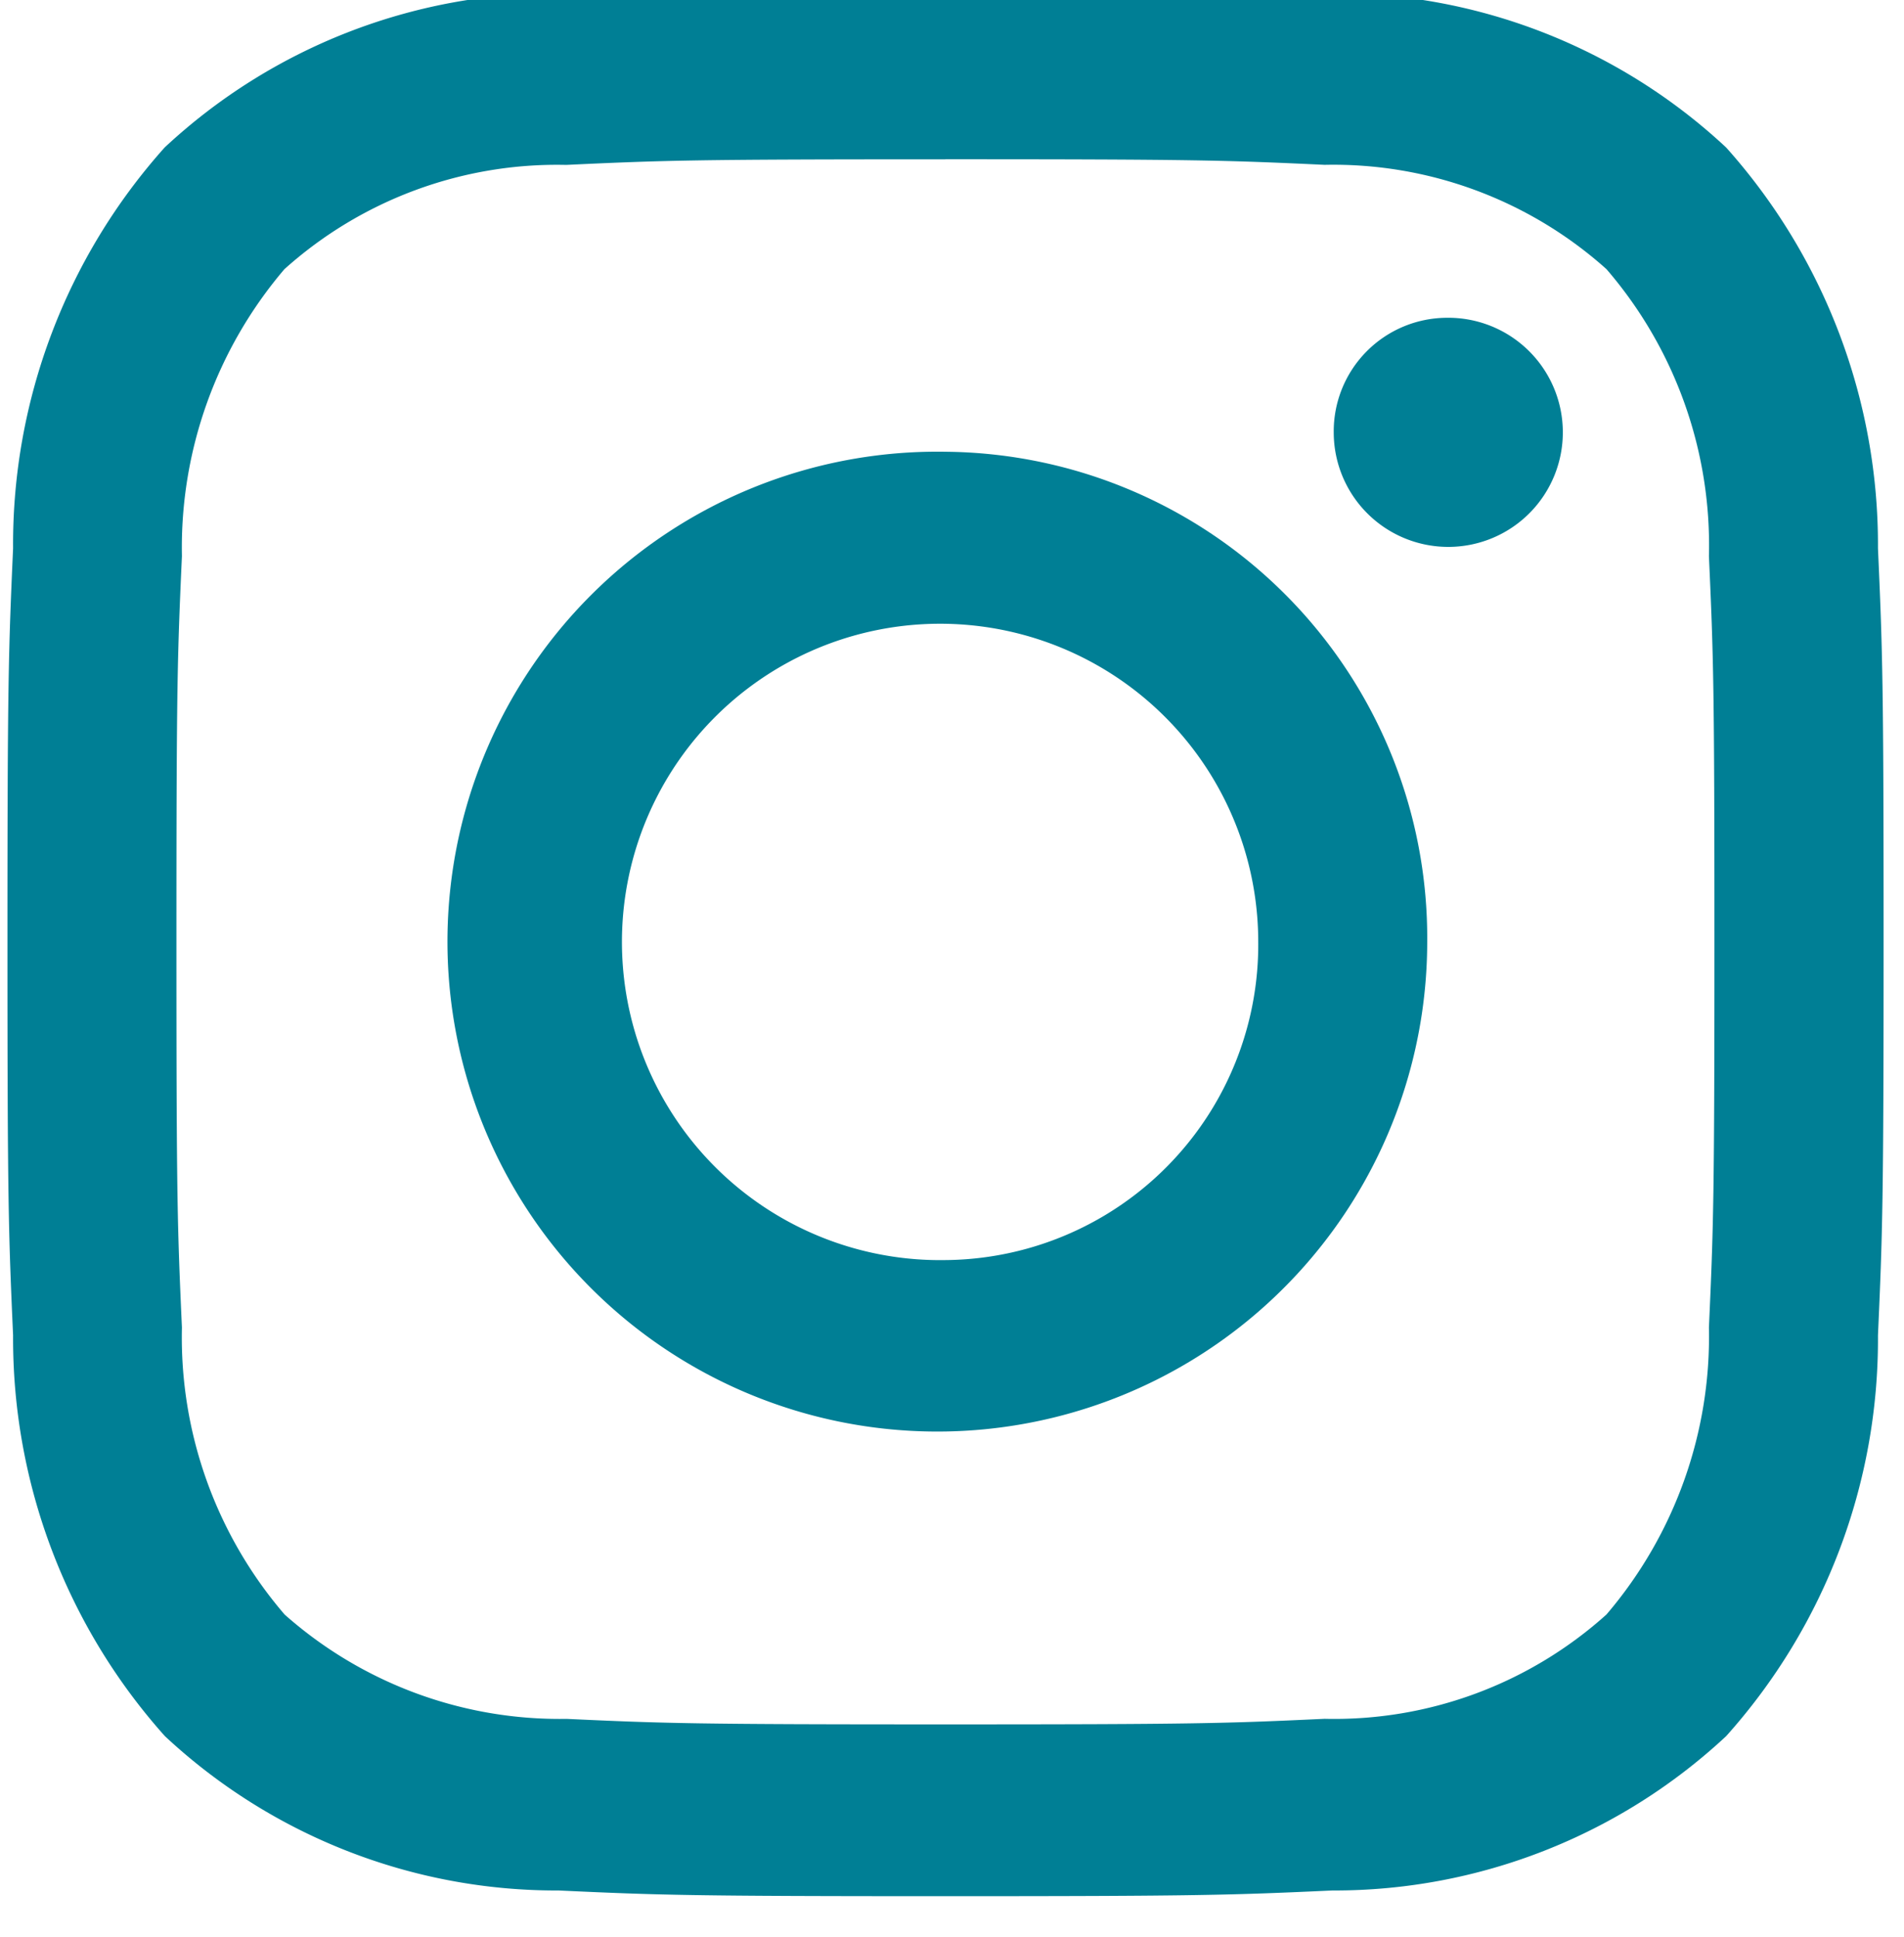
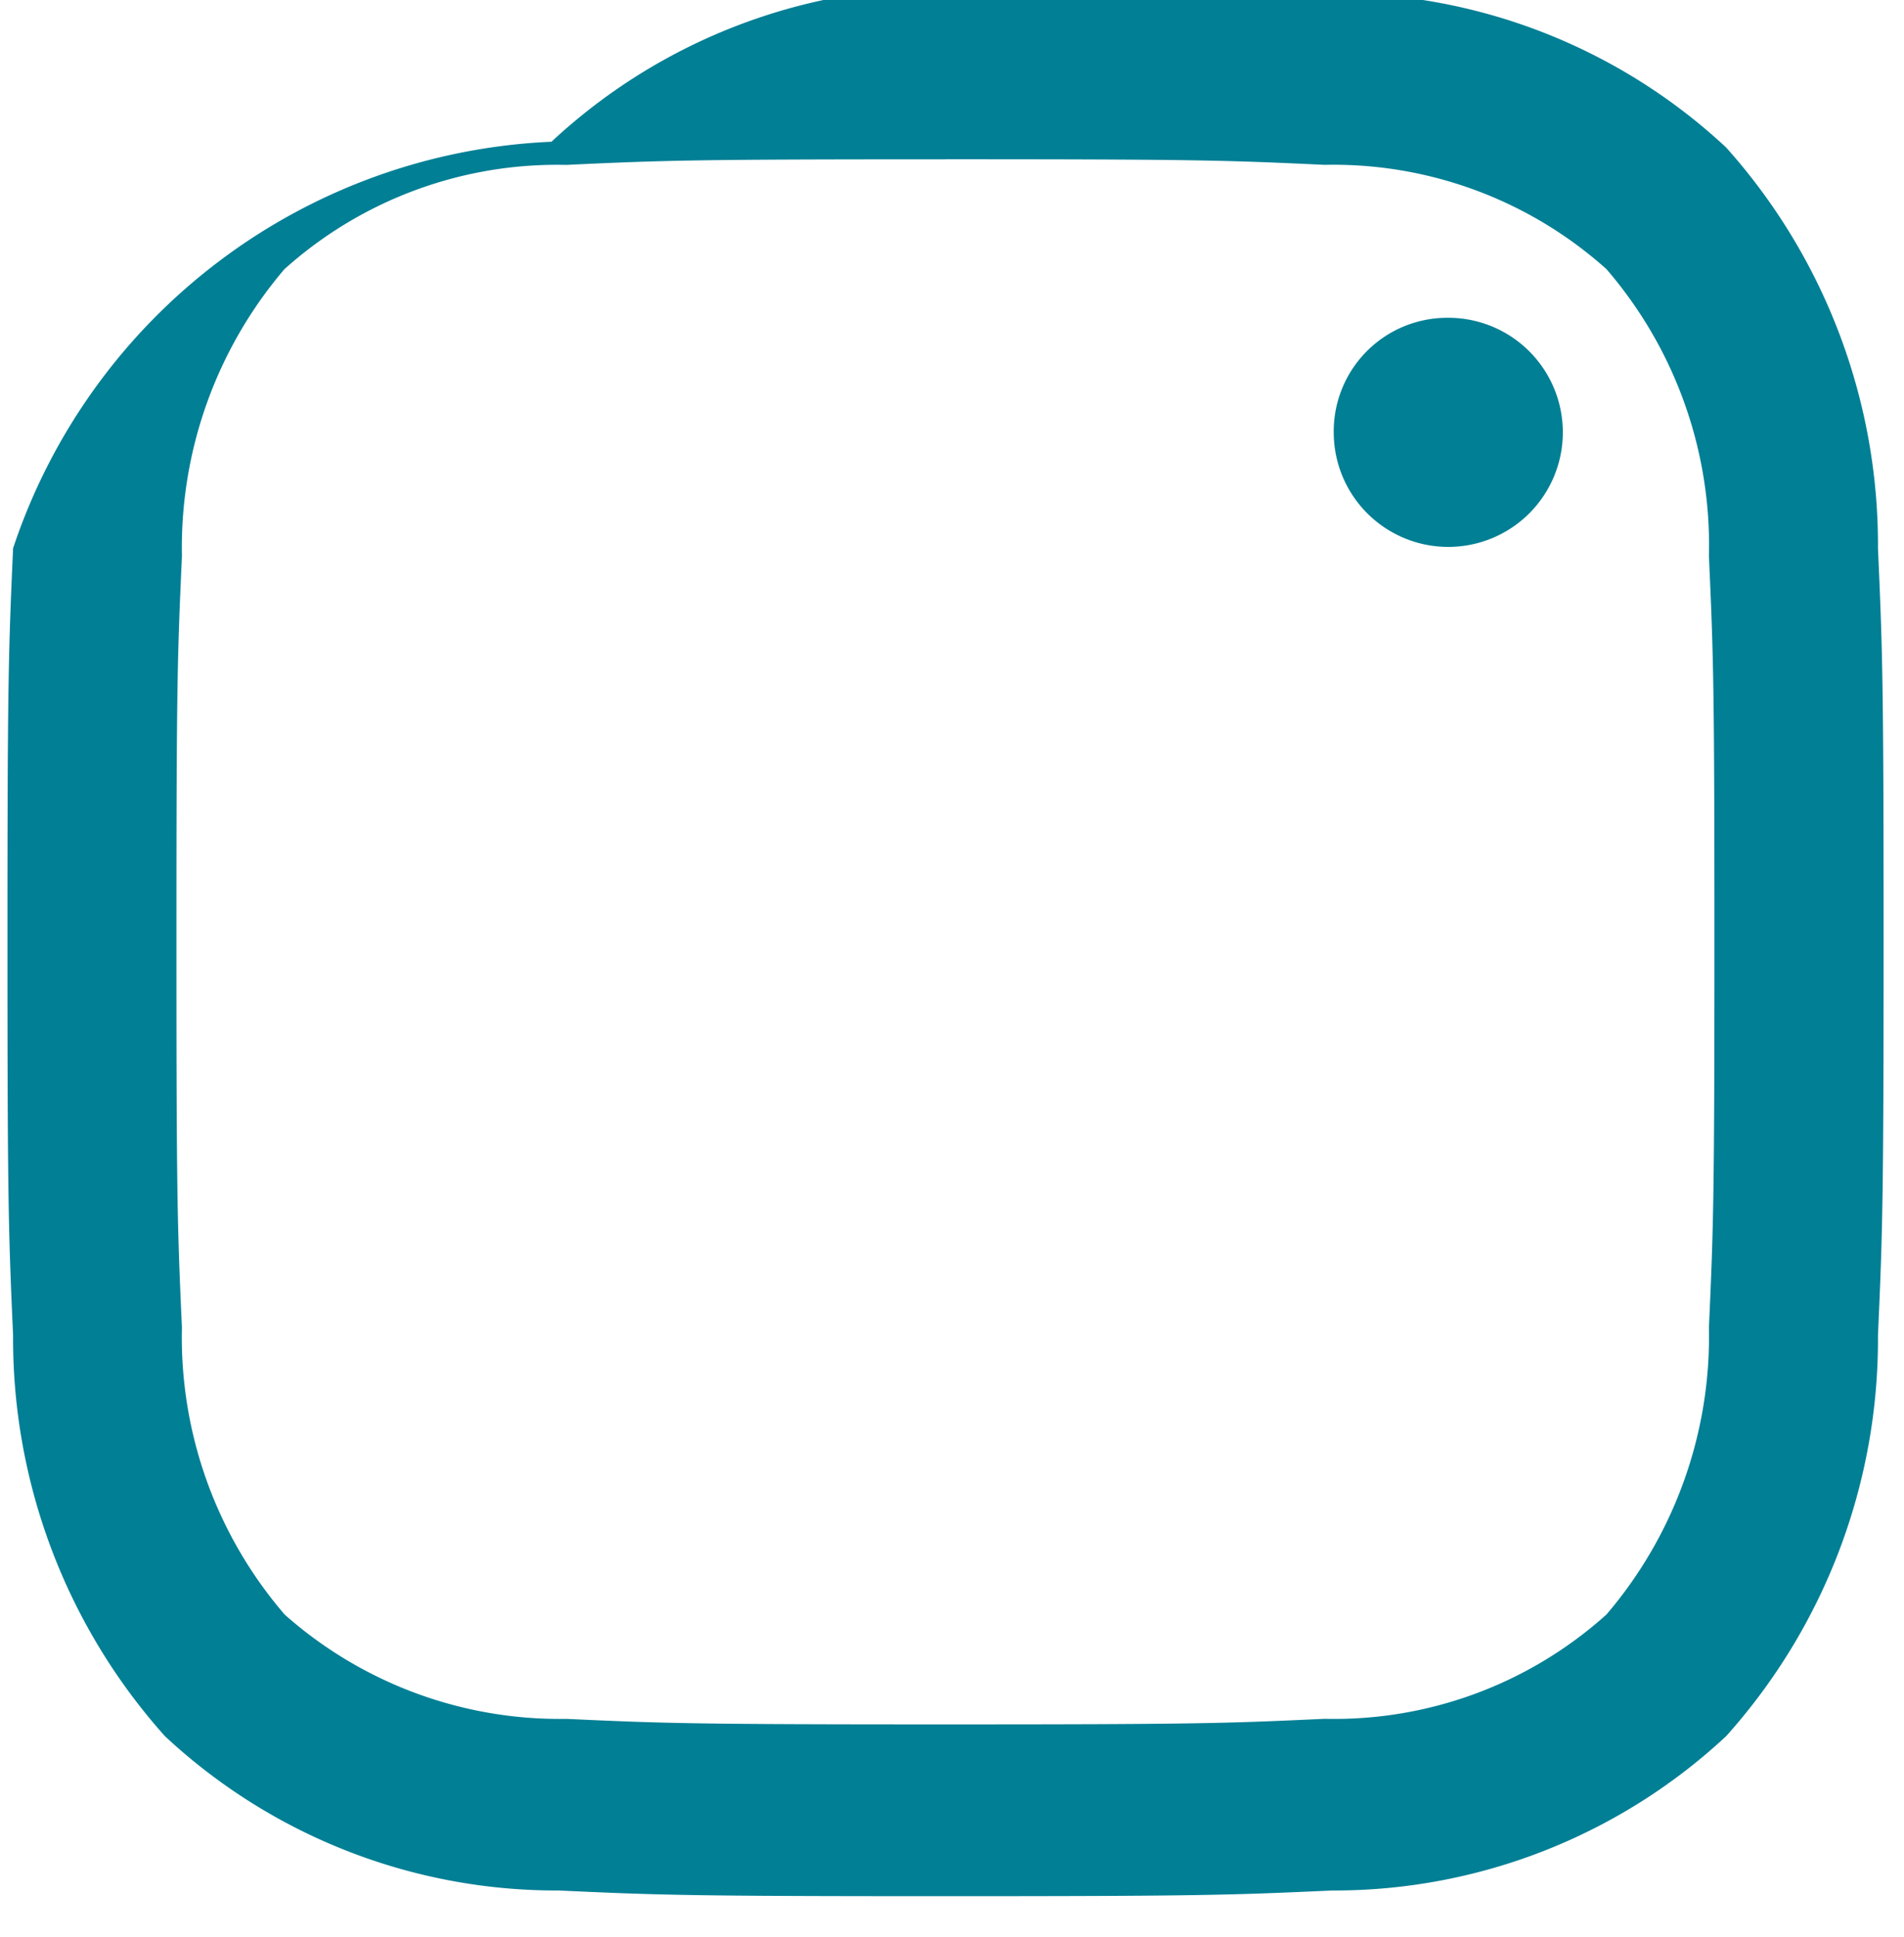
<svg xmlns="http://www.w3.org/2000/svg" id="Group_52" data-name="Group 52" width="28.373" height="28.865" viewBox="0 0 28.373 28.865">
  <defs>
    <clipPath id="clip-path">
      <rect id="Rectangle_108" data-name="Rectangle 108" width="28.373" height="28.865" fill="none" />
    </clipPath>
  </defs>
  <g id="Group_51" data-name="Group 51" transform="translate(0 0)" clip-path="url(#clip-path)">
-     <path id="Path_64" data-name="Path 64" d="M13.979,2.562c3.733,0,4.175.014,5.649.083a6.1,6.1,0,0,1,4.2,1.554,6.3,6.3,0,0,1,1.527,4.276c.068,1.5.082,1.95.082,5.747s-.014,4.248-.082,5.747a6.371,6.371,0,0,1-1.527,4.276,6.063,6.063,0,0,1-4.2,1.554c-1.474.069-1.916.083-5.649.083S9.8,25.868,8.331,25.8a6.178,6.178,0,0,1-4.2-1.554A6.333,6.333,0,0,1,2.6,19.969c-.068-1.5-.082-1.95-.082-5.747s.014-4.248.082-5.747A6.393,6.393,0,0,1,4.127,4.2a6.078,6.078,0,0,1,4.2-1.554c1.474-.069,1.916-.083,5.649-.083m0-2.562c-3.8,0-4.273.017-5.764.085a8.558,8.558,0,0,0-5.869,2.3A8.861,8.861,0,0,0,.084,8.358C.016,9.875,0,10.36,0,14.222s.016,4.347.084,5.864a8.885,8.885,0,0,0,2.262,5.971,8.551,8.551,0,0,0,5.869,2.3c1.491.069,1.968.085,5.764.085s4.273-.017,5.764-.085a8.563,8.563,0,0,0,5.869-2.3,8.857,8.857,0,0,0,2.262-5.971c.068-1.517.084-2,.084-5.864s-.016-4.347-.084-5.864a8.879,8.879,0,0,0-2.262-5.971,8.558,8.558,0,0,0-5.869-2.3C18.253.017,17.776,0,13.979,0" transform="translate(0.111 -0.189)" fill="#007f95" />
-     <path id="Path_65" data-name="Path 65" d="M131.722,124.544a7.3,7.3,0,1,0,7.178,7.3,7.242,7.242,0,0,0-7.178-7.3m0,12.044a4.741,4.741,0,1,1,4.66-4.741,4.7,4.7,0,0,1-4.66,4.741" transform="translate(-117.632 -117.813)" fill="#007f95" />
+     <path id="Path_64" data-name="Path 64" d="M13.979,2.562c3.733,0,4.175.014,5.649.083a6.1,6.1,0,0,1,4.2,1.554,6.3,6.3,0,0,1,1.527,4.276c.068,1.5.082,1.95.082,5.747s-.014,4.248-.082,5.747a6.371,6.371,0,0,1-1.527,4.276,6.063,6.063,0,0,1-4.2,1.554c-1.474.069-1.916.083-5.649.083S9.8,25.868,8.331,25.8a6.178,6.178,0,0,1-4.2-1.554A6.333,6.333,0,0,1,2.6,19.969c-.068-1.5-.082-1.95-.082-5.747s.014-4.248.082-5.747A6.393,6.393,0,0,1,4.127,4.2a6.078,6.078,0,0,1,4.2-1.554c1.474-.069,1.916-.083,5.649-.083m0-2.562a8.558,8.558,0,0,0-5.869,2.3A8.861,8.861,0,0,0,.084,8.358C.016,9.875,0,10.36,0,14.222s.016,4.347.084,5.864a8.885,8.885,0,0,0,2.262,5.971,8.551,8.551,0,0,0,5.869,2.3c1.491.069,1.968.085,5.764.085s4.273-.017,5.764-.085a8.563,8.563,0,0,0,5.869-2.3,8.857,8.857,0,0,0,2.262-5.971c.068-1.517.084-2,.084-5.864s-.016-4.347-.084-5.864a8.879,8.879,0,0,0-2.262-5.971,8.558,8.558,0,0,0-5.869-2.3C18.253.017,17.776,0,13.979,0" transform="translate(0.111 -0.189)" fill="#007f95" />
    <path id="Path_66" data-name="Path 66" d="M363.619,88.619a1.707,1.707,0,1,1-1.678,1.707,1.692,1.692,0,0,1,1.678-1.707" transform="translate(-342.066 -83.884)" fill="#007f95" />
  </g>
</svg>